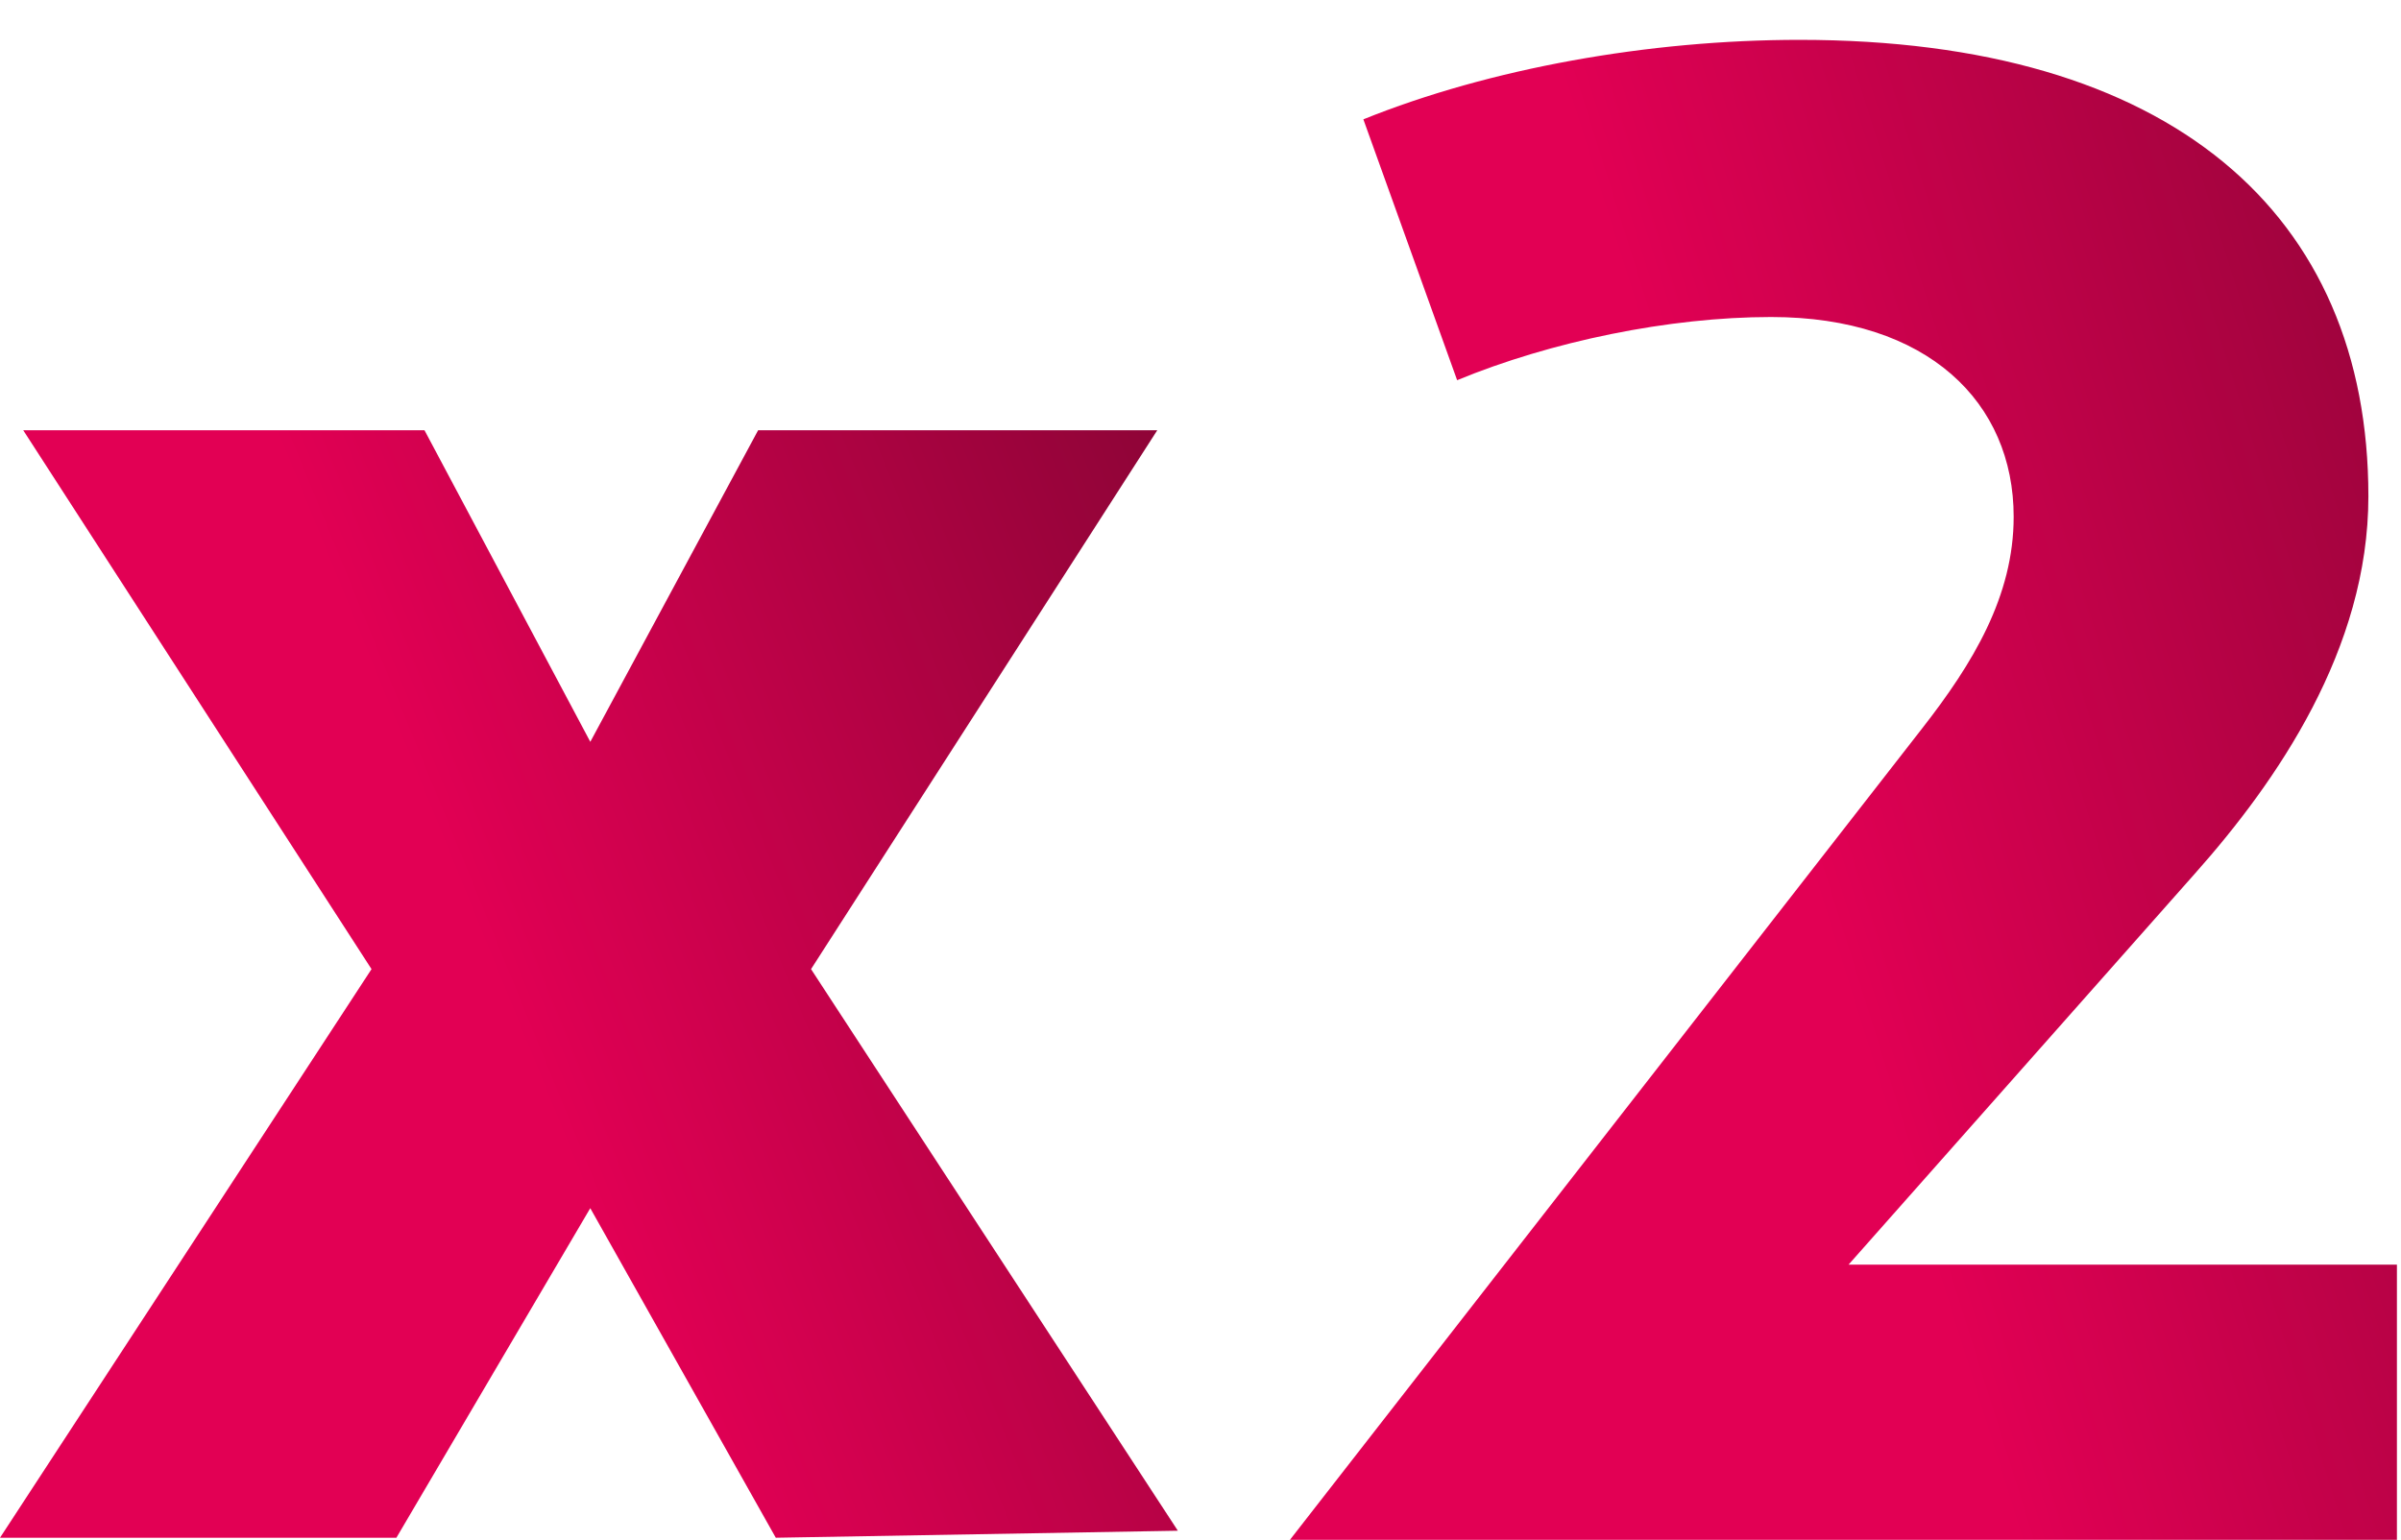
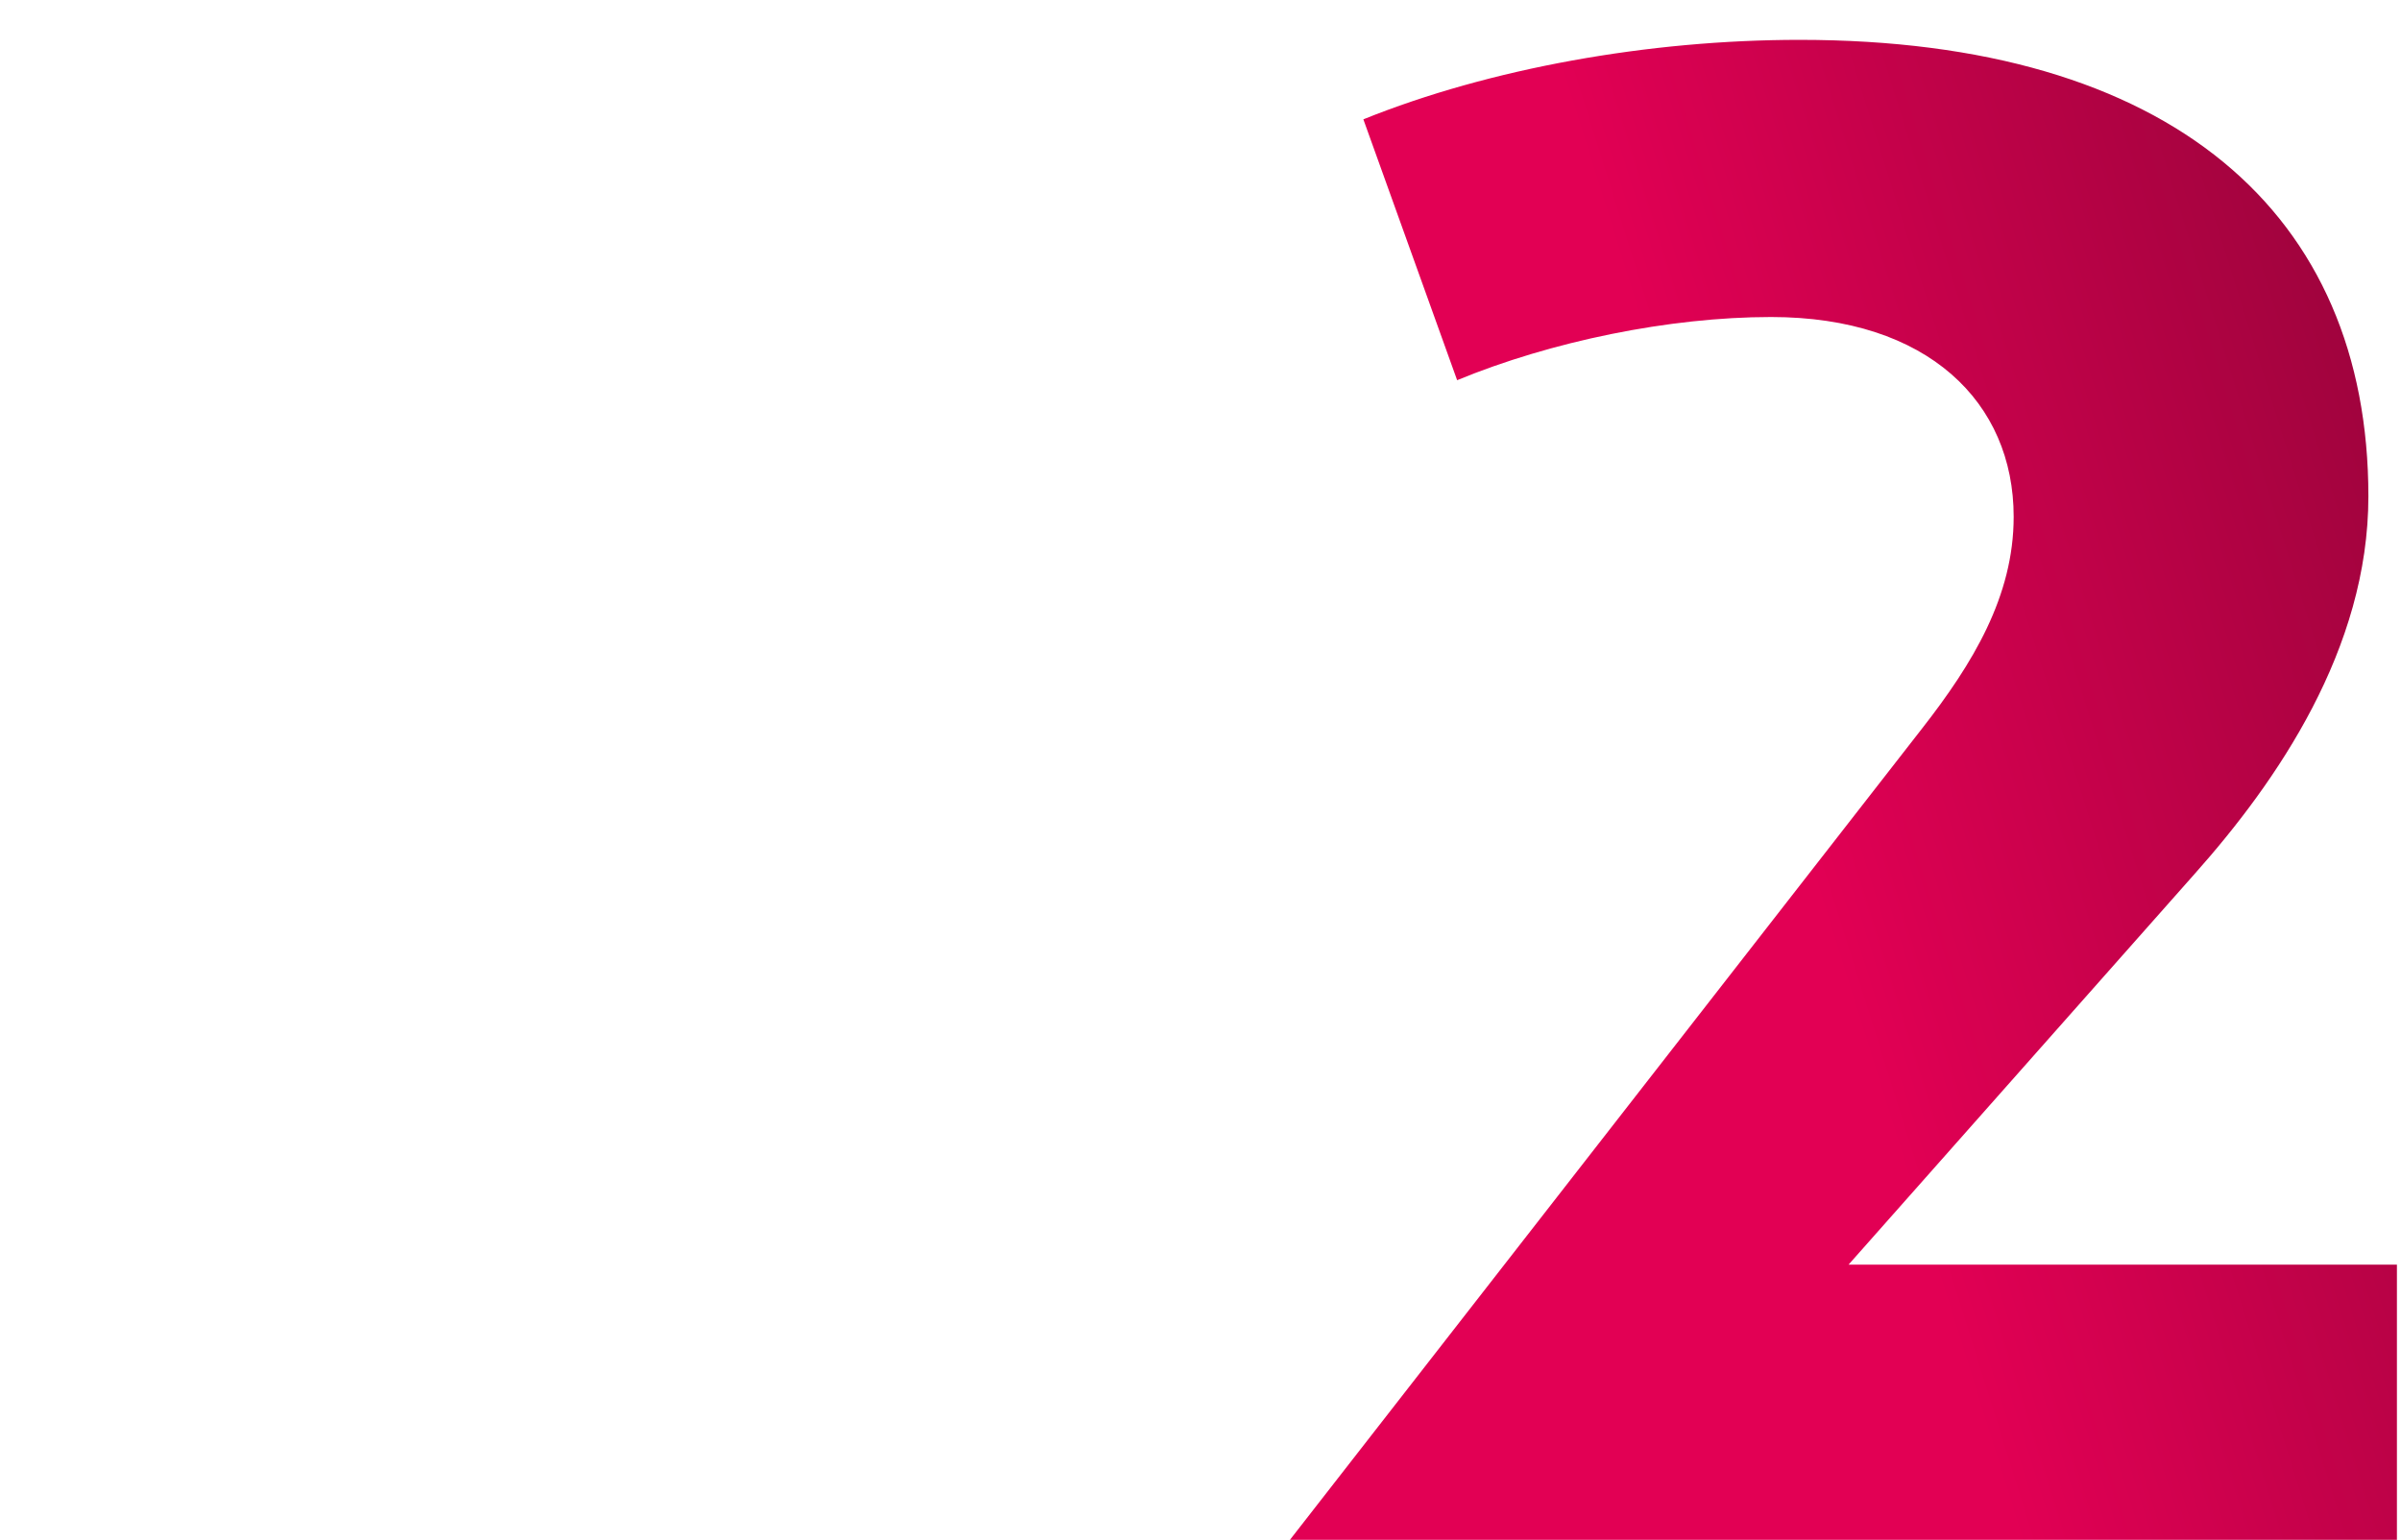
<svg xmlns="http://www.w3.org/2000/svg" width="212" height="136" viewBox="0 0 212 136" fill="none">
-   <path d="M68.5 135.82L52.119 106.712L35 135.82H0L32.804 85.597L2.05 38H37.48L52.122 65.521L66.941 38H102.184L71.612 85.597L104 135.2L68.5 135.82Z" fill="url(#paint0_linear_817_464)" />
  <path d="M211.64 136H113.9L169.7 64.36C174.2 58.6 177.8 52.66 177.8 45.64C177.8 35.56 170.24 28 156.38 28C147.38 28 136.94 30.16 128.66 33.58L120.38 10.54C131.54 6.04 145.58 3.52 158.9 3.52C191.66 3.52 209.12 18.82 209.12 43.84C209.12 57.34 201.02 69.04 193.82 77.14L163.22 111.7H211.64V136Z" fill="url(#paint1_linear_817_464)" />
  <defs>
    <linearGradient id="paint0_linear_817_464" x1="0.75" y1="133.492" x2="121.504" y2="84.237" gradientUnits="userSpaceOnUse">
      <stop offset="0.442" stop-color="#E20054" />
      <stop offset="1" stop-color="#8E0437" />
    </linearGradient>
    <linearGradient id="paint1_linear_817_464" x1="113.765" y1="132.907" x2="244.523" y2="92.002" gradientUnits="userSpaceOnUse">
      <stop offset="0.442" stop-color="#E20054" />
      <stop offset="1" stop-color="#8E0437" />
    </linearGradient>
  </defs>
</svg>